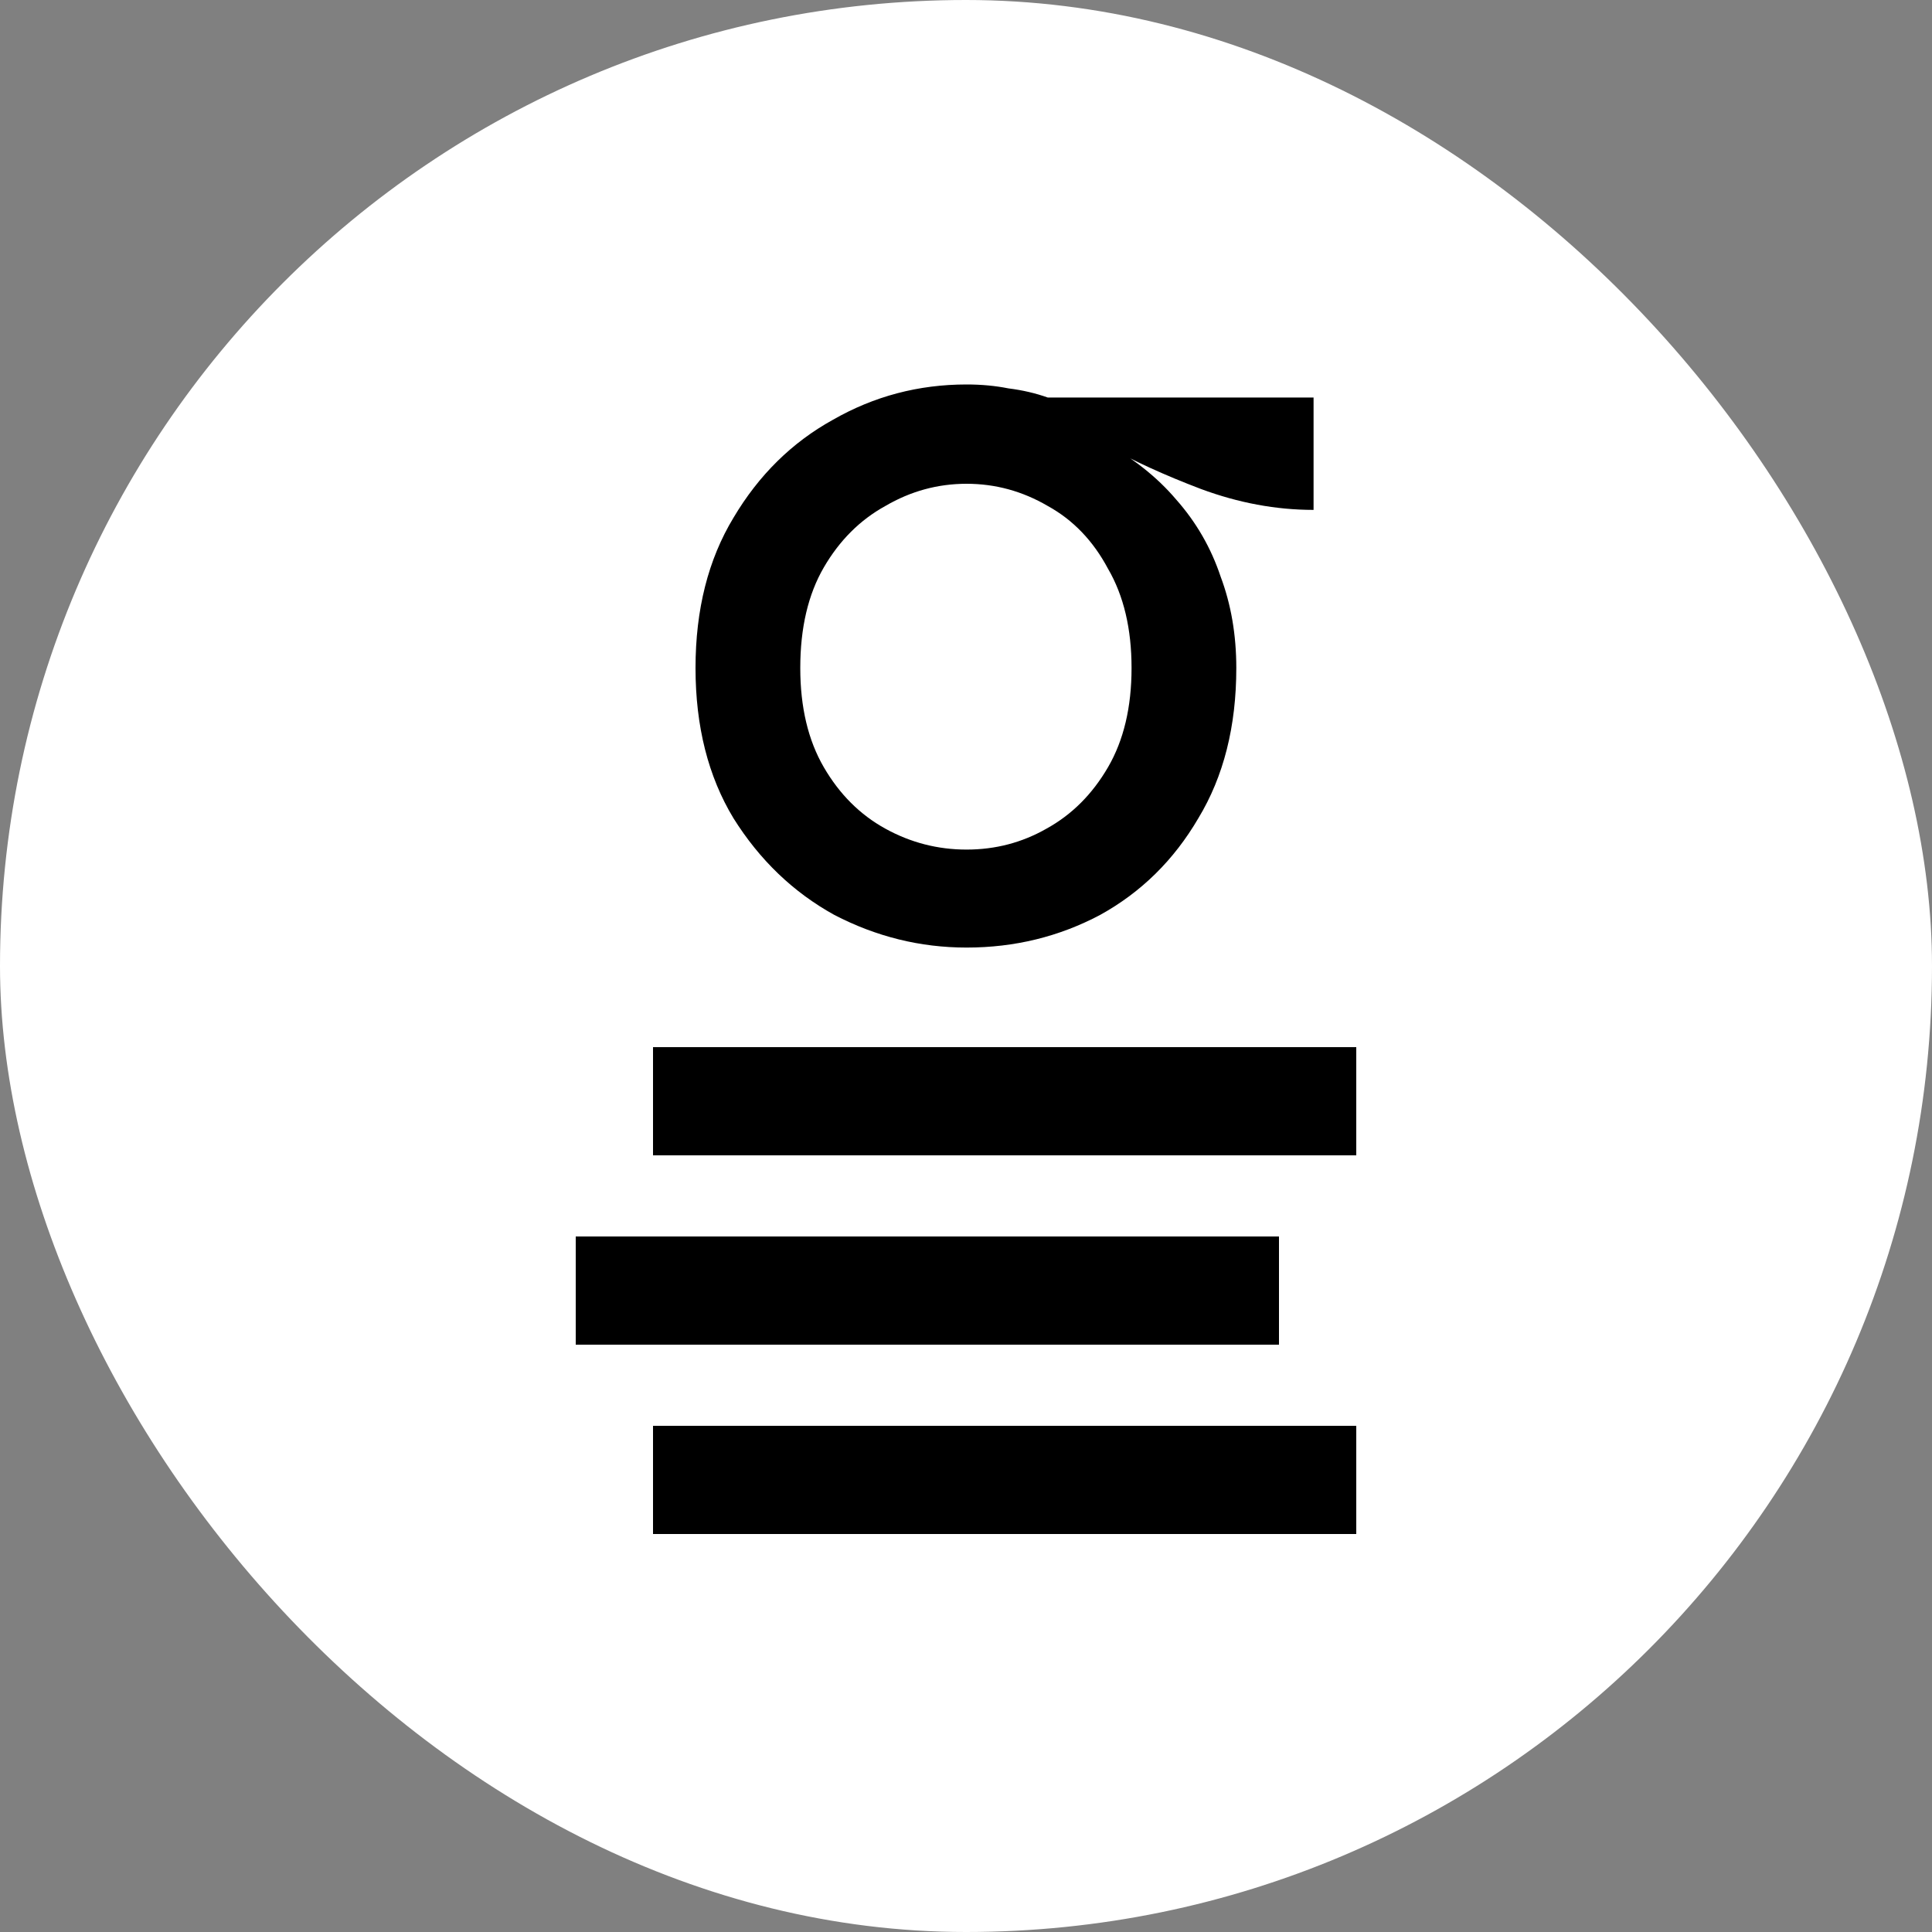
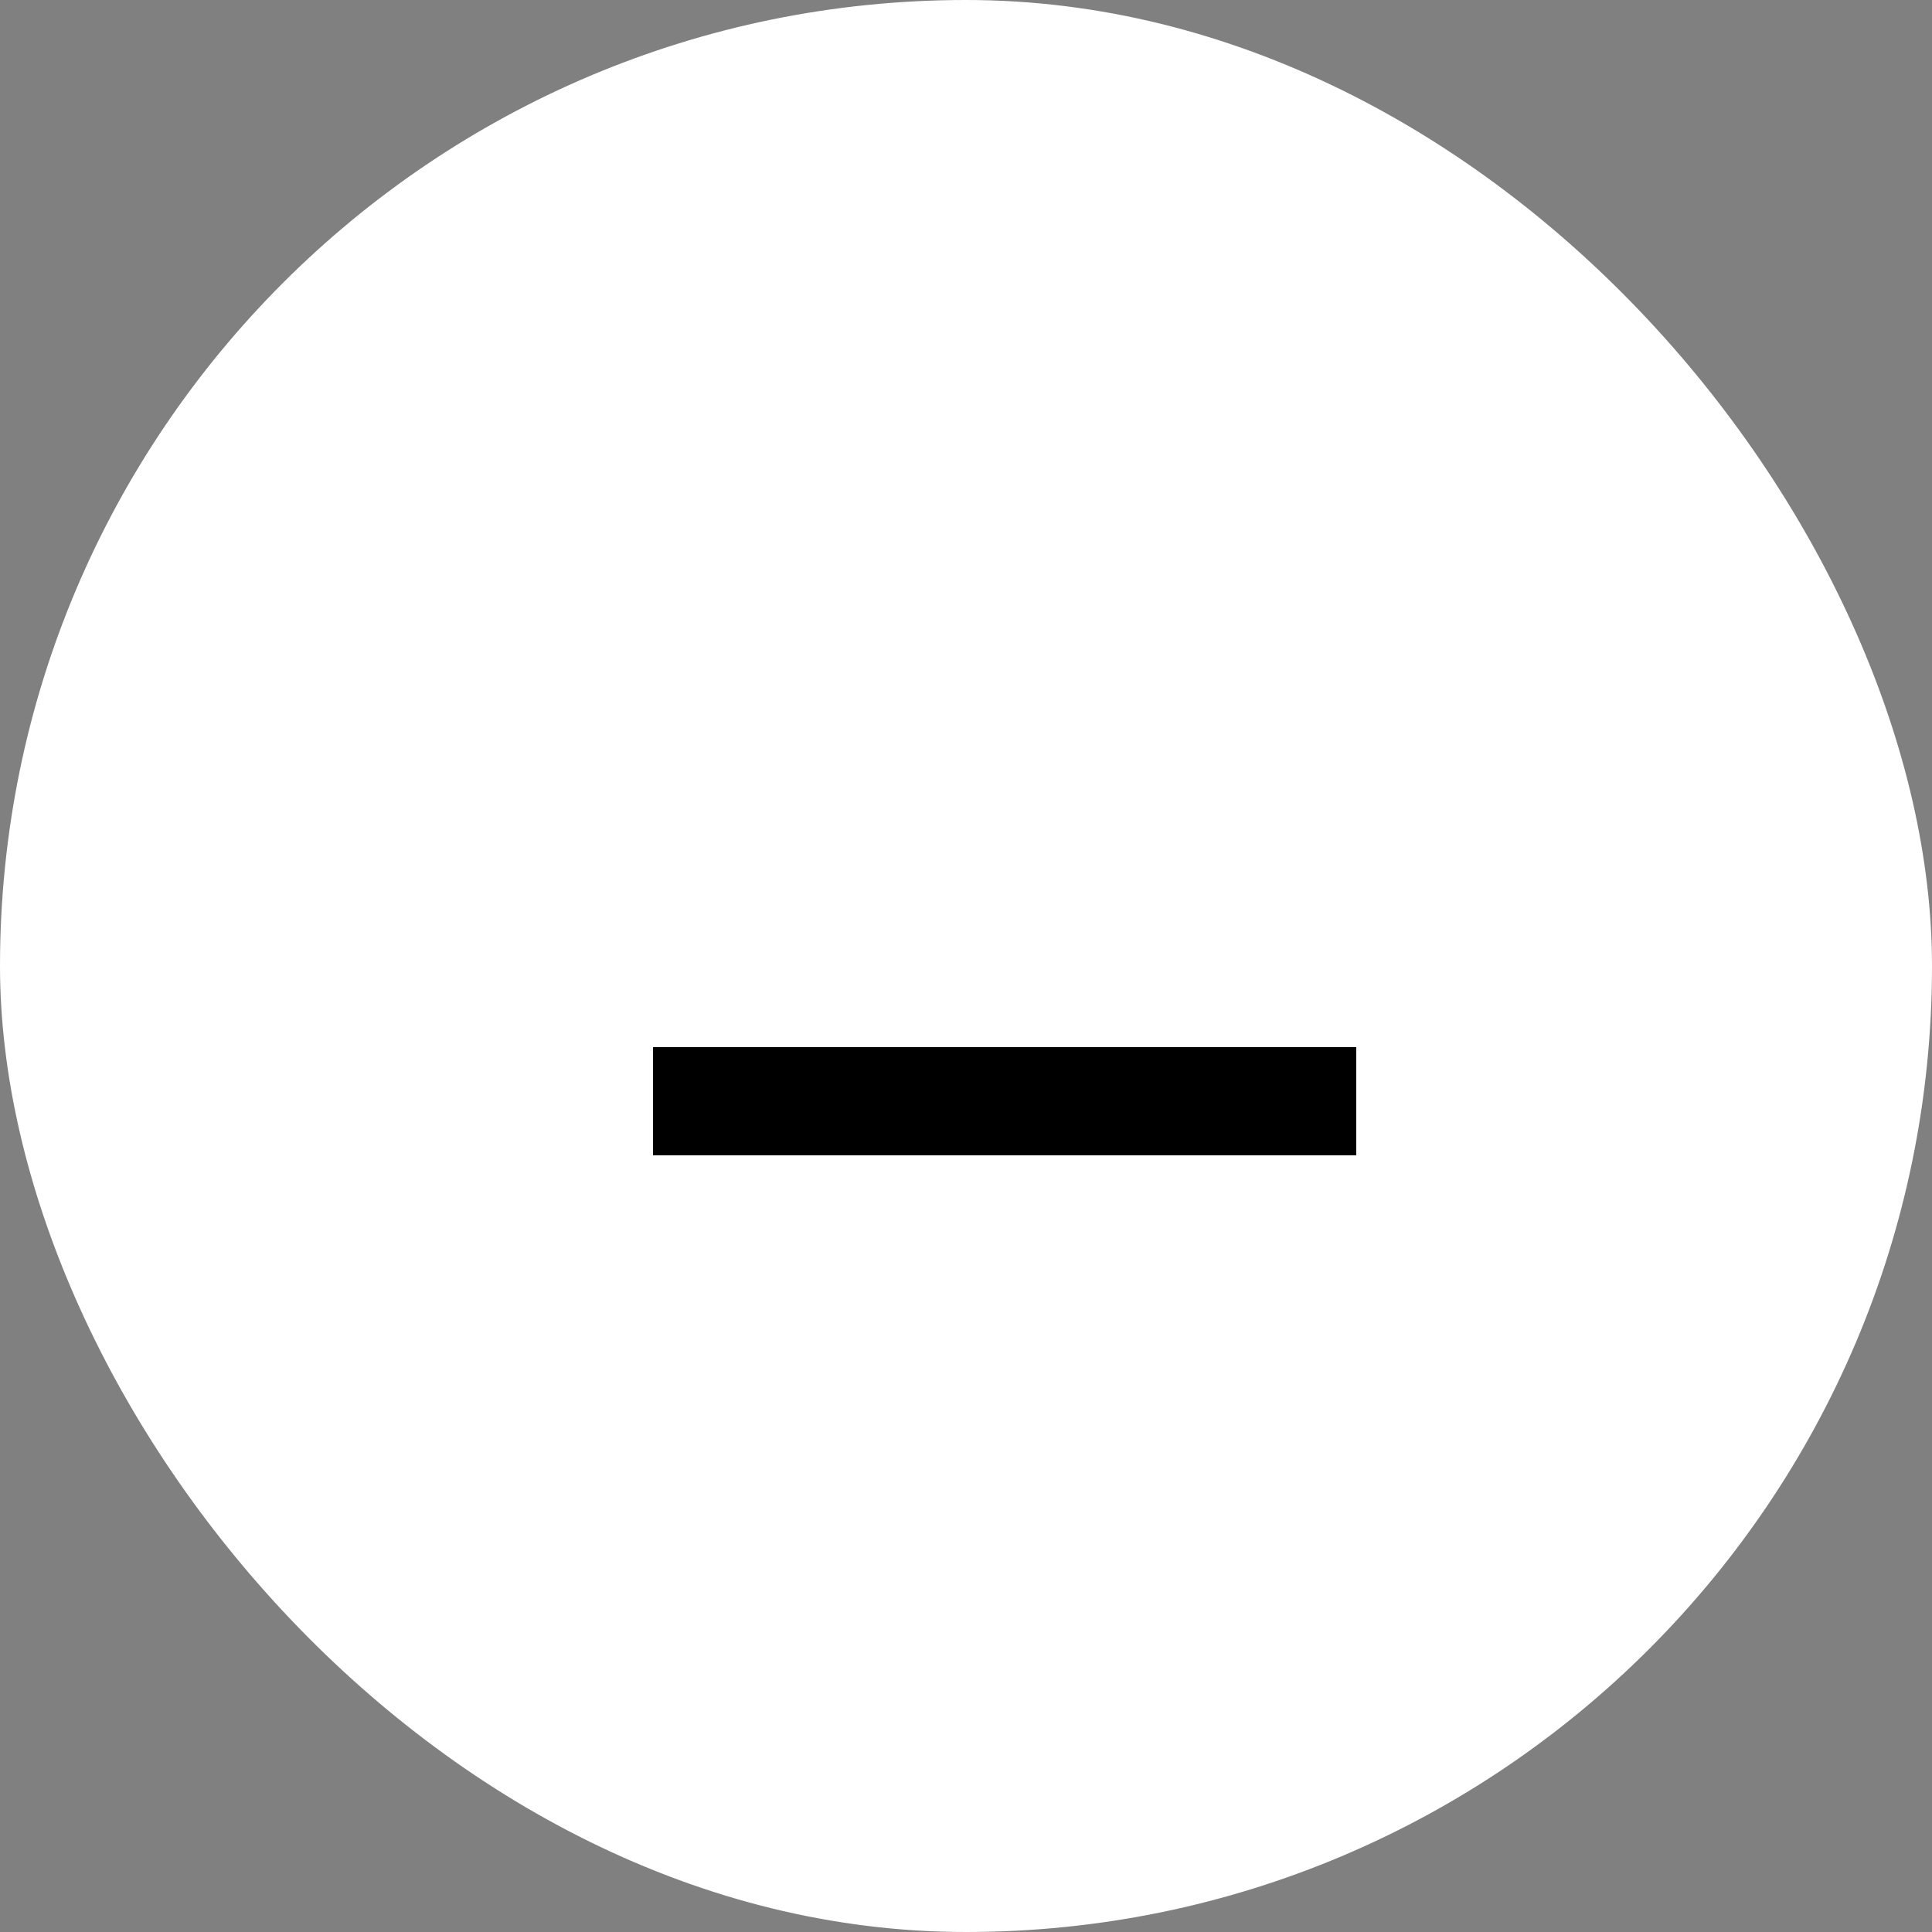
<svg xmlns="http://www.w3.org/2000/svg" width="100" height="100" viewBox="0 0 100 100" fill="none">
  <rect x="0" y="0" width="100" height="100" fill="#808080" stroke="none" />
  <rect width="100" height="100" rx="50" fill="white" />
  <path d="M70.2 54.2V59.8H33.8V54.2H70.2Z" fill="black" />
-   <path d="M66.2 64V69.6H29.8V64H66.2Z" fill="black" />
-   <path d="M70.2 73.8V79.4H33.8V73.8H70.2Z" fill="black" />
-   <path d="M50.029 49.046C47.635 49.046 45.353 48.483 43.184 47.356C41.061 46.184 39.321 44.516 37.965 42.352C36.655 40.188 36 37.595 36 34.575C36 31.554 36.655 28.962 37.965 26.798C39.276 24.589 40.993 22.898 43.116 21.726C45.24 20.509 47.544 19.9 50.029 19.9C50.798 19.9 51.521 19.968 52.198 20.103C52.921 20.193 53.599 20.351 54.232 20.576H67.99V26.392C66.047 26.392 64.104 26.031 62.161 25.31C60.264 24.589 58.637 23.845 57.282 23.078L57.01 22.808C58.592 23.665 59.88 24.679 60.874 25.851C61.913 27.023 62.681 28.353 63.178 29.841C63.72 31.284 63.991 32.861 63.991 34.575C63.991 37.595 63.336 40.188 62.026 42.352C60.761 44.516 59.066 46.184 56.943 47.356C54.819 48.483 52.515 49.046 50.029 49.046ZM50.029 43.974C51.521 43.974 52.899 43.614 54.164 42.892C55.474 42.171 56.536 41.112 57.349 39.714C58.163 38.317 58.569 36.603 58.569 34.575C58.569 32.546 58.163 30.833 57.349 29.435C56.581 27.992 55.542 26.91 54.232 26.189C52.921 25.423 51.521 25.04 50.029 25.04C48.538 25.04 47.138 25.423 45.827 26.189C44.517 26.91 43.455 27.97 42.642 29.367C41.829 30.765 41.422 32.501 41.422 34.575C41.422 36.603 41.829 38.317 42.642 39.714C43.455 41.112 44.517 42.171 45.827 42.892C47.138 43.614 48.538 43.974 50.029 43.974Z" fill="black" />
</svg>